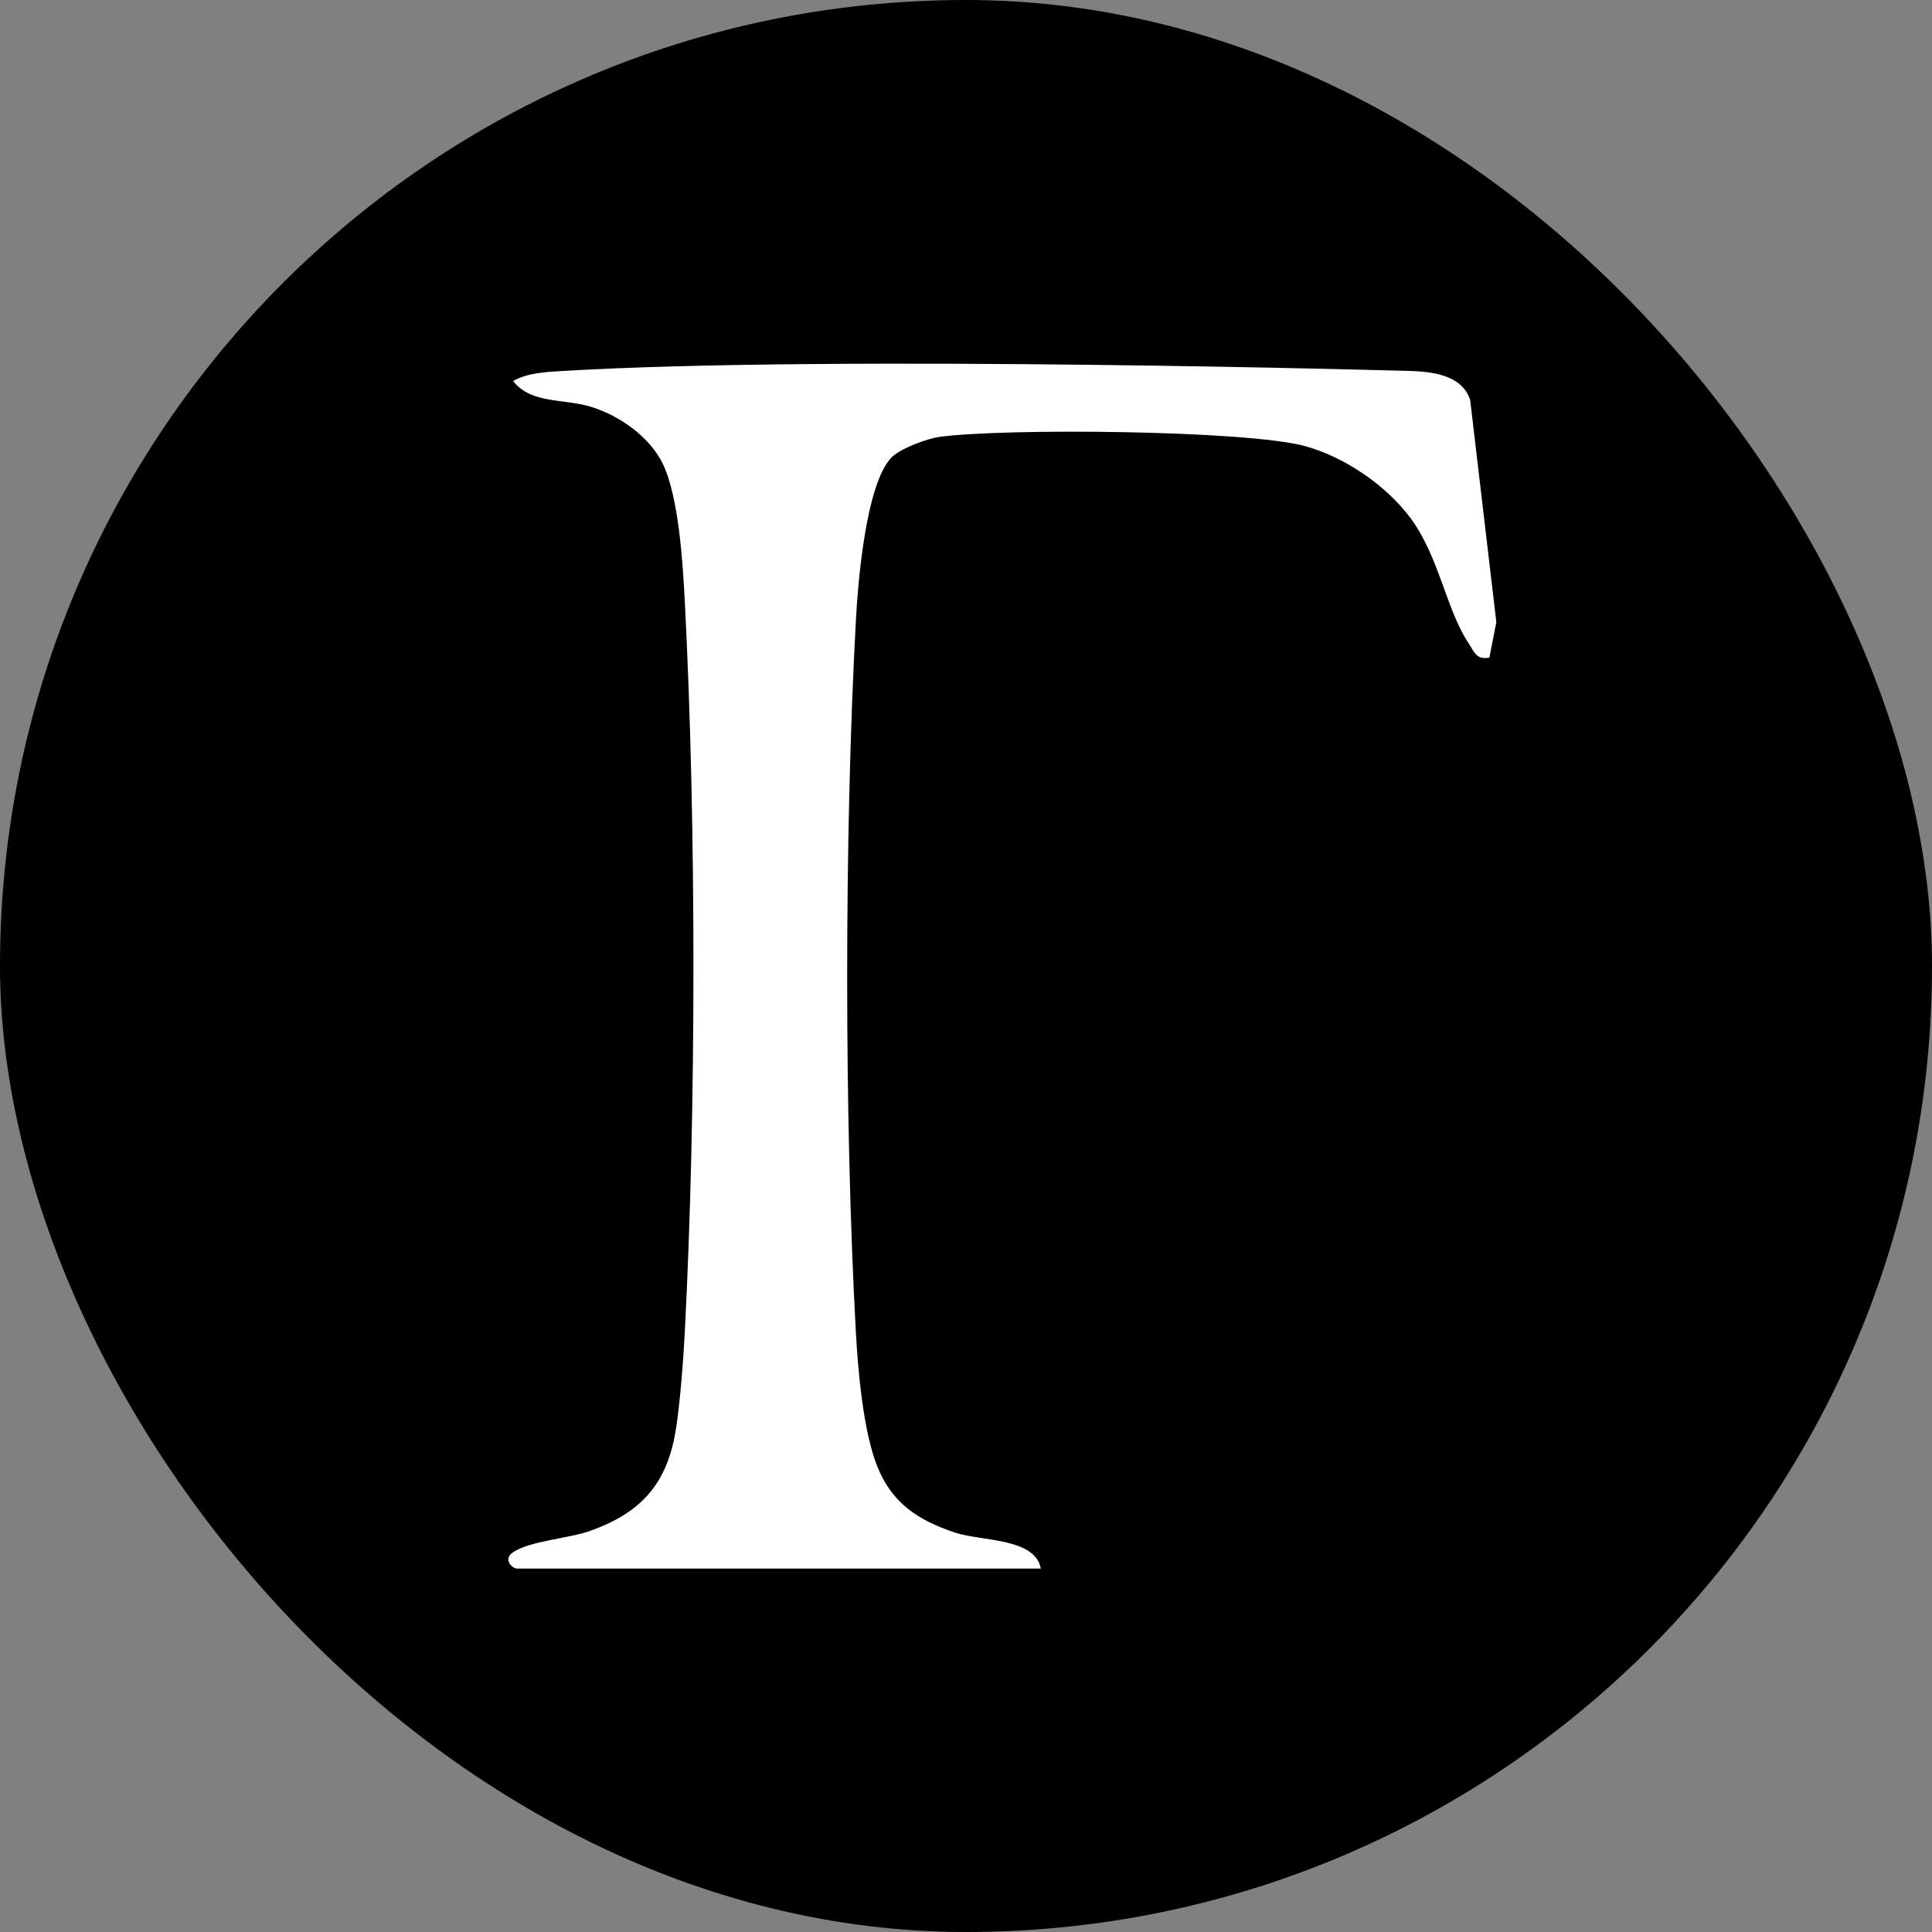
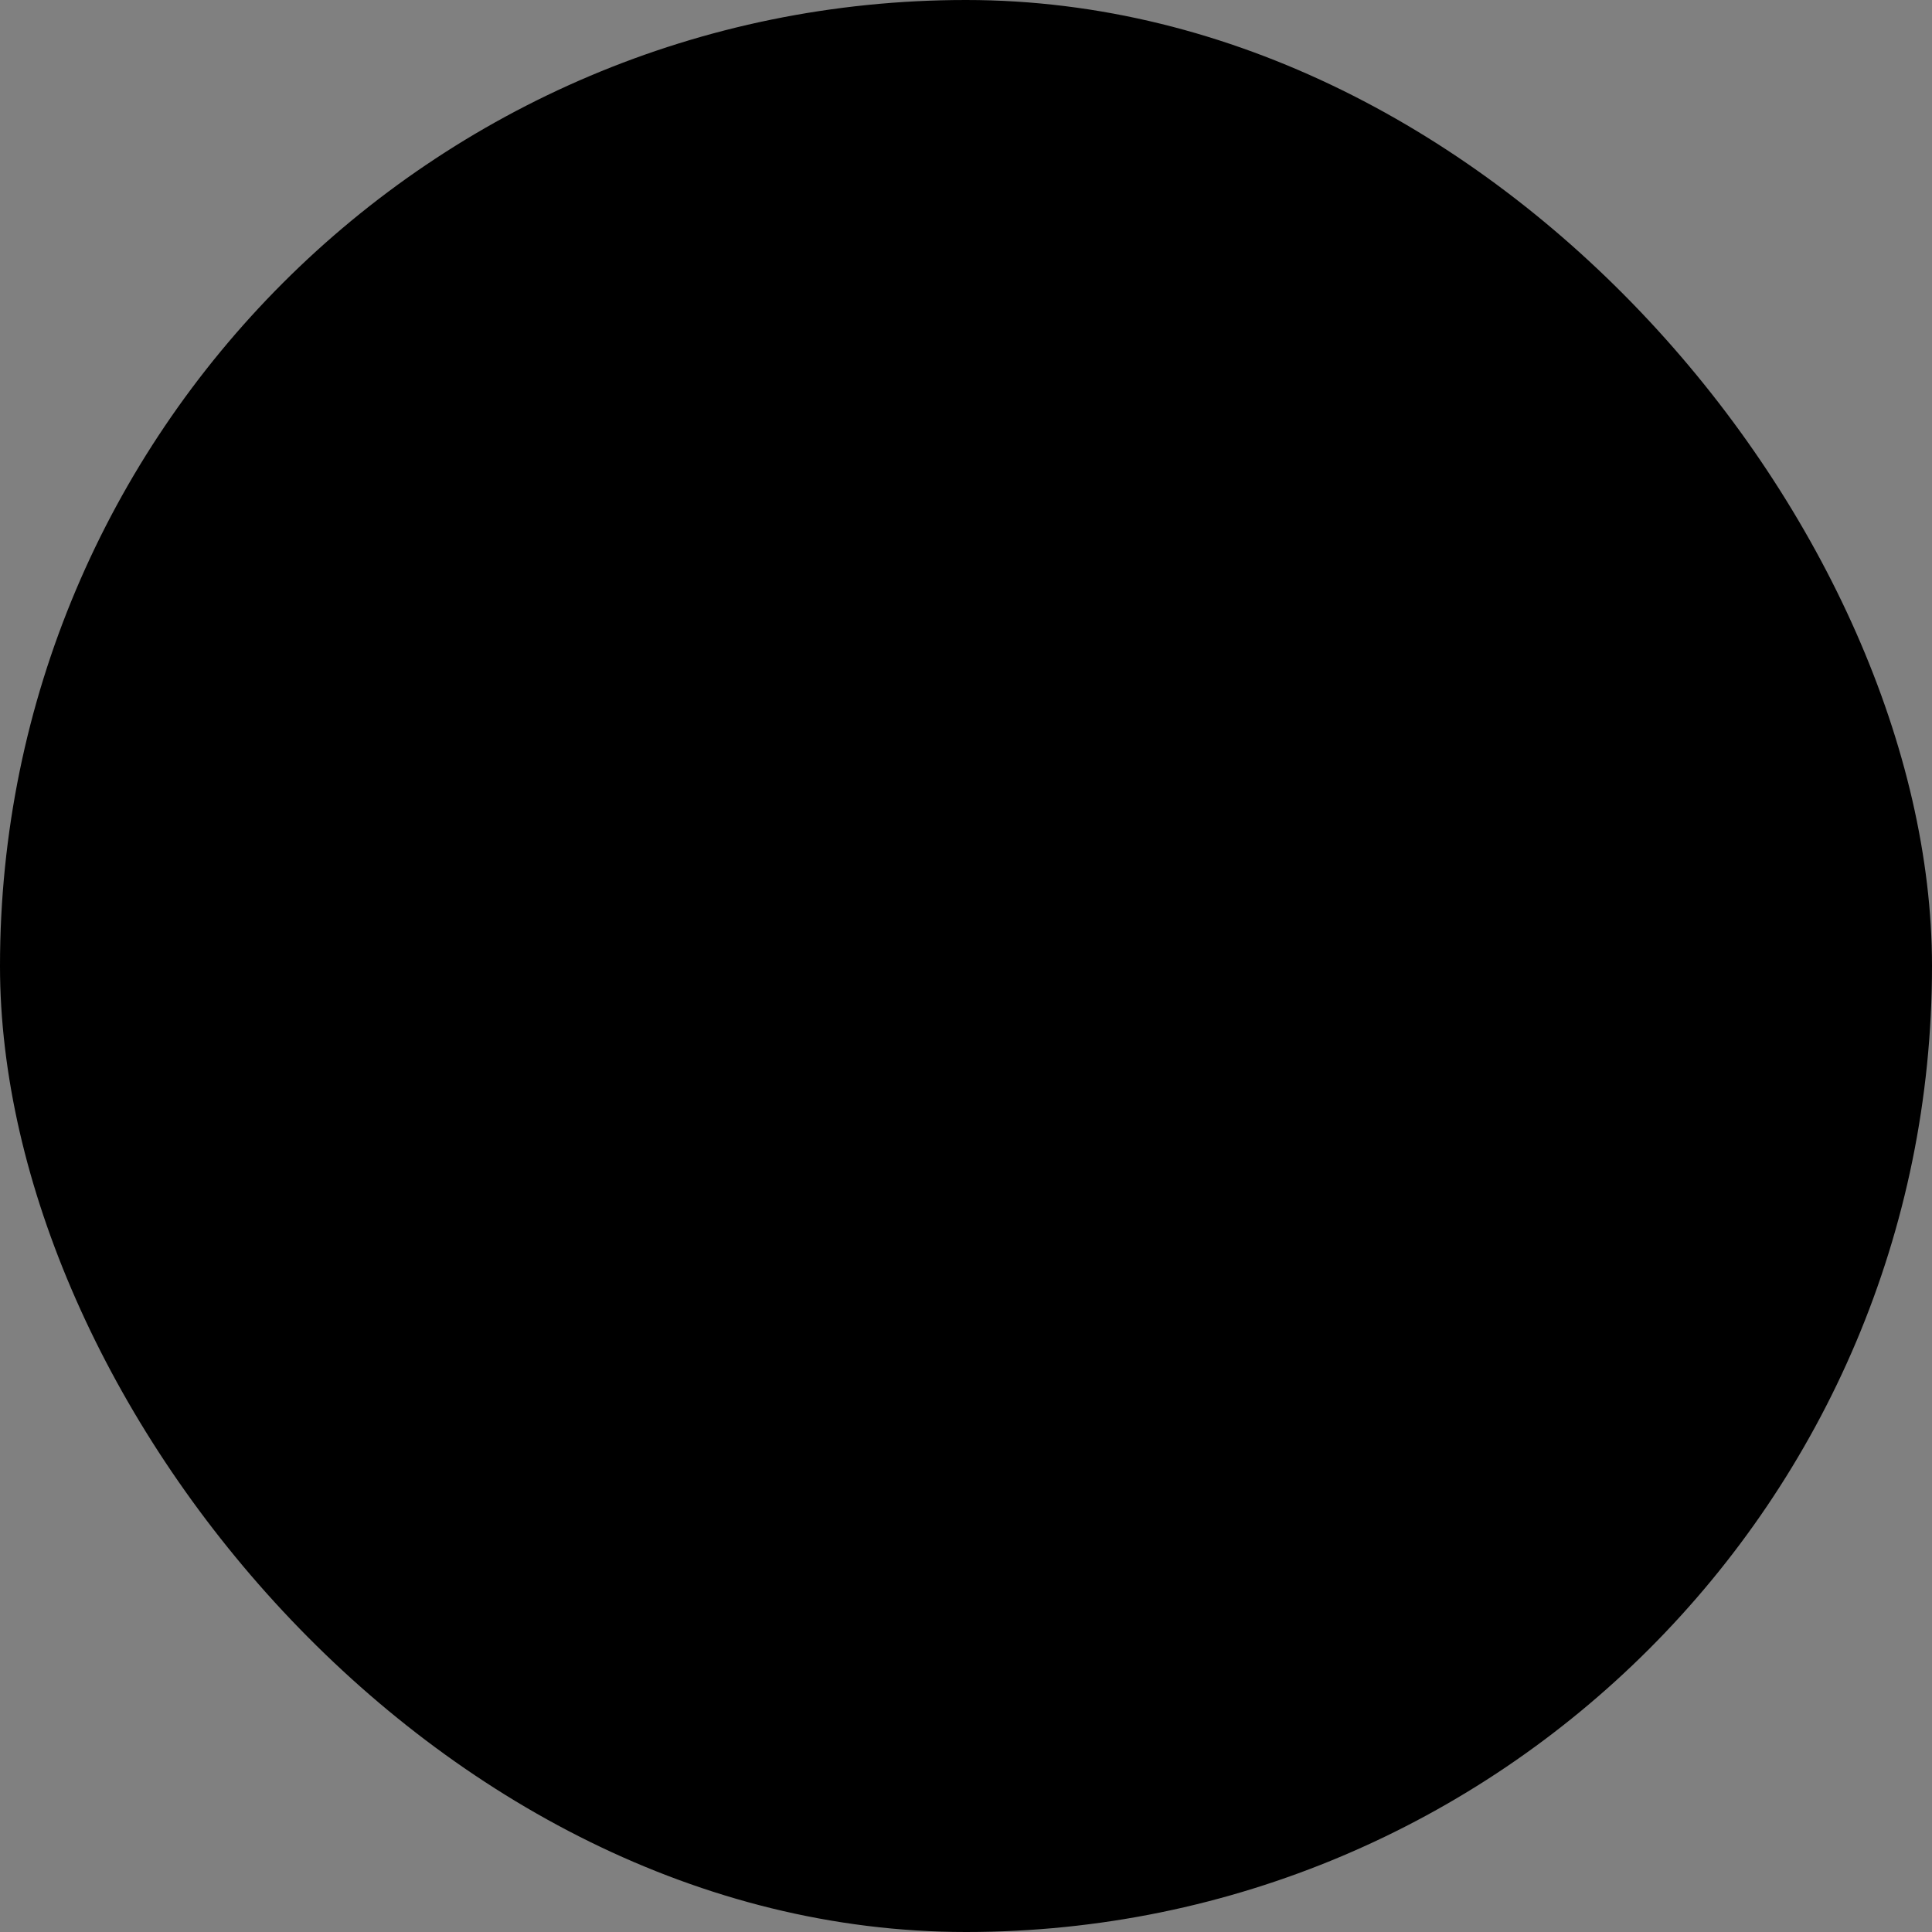
<svg xmlns="http://www.w3.org/2000/svg" width="32" height="32" viewBox="0 0 32 32" fill="none">
  <rect x="0" y="0" width="32" height="32" fill="#808080" stroke="none" />
  <rect width="32" height="32" rx="16" fill="black" />
-   <path d="M8.553 25.981C8.461 25.959 8.337 25.82 8.497 25.711C8.778 25.52 9.427 25.482 9.776 25.356C10.642 25.046 11.064 24.555 11.201 23.636C11.267 23.199 11.32 22.504 11.343 22.052C11.533 18.389 11.533 13.634 11.343 9.972C11.31 9.336 11.242 8.188 10.963 7.652C10.738 7.221 10.268 6.893 9.808 6.744C9.349 6.595 8.804 6.701 8.499 6.311C8.737 6.175 9.042 6.161 9.312 6.145C13.913 5.871 23.418 6.146 23.418 6.146C23.784 6.165 24.227 6.235 24.351 6.627L24.784 10.305L24.669 10.892C24.448 10.936 24.414 10.788 24.319 10.645C23.951 10.089 23.834 9.212 23.358 8.575C22.956 8.037 22.269 7.567 21.612 7.388C20.641 7.124 16.614 7.089 15.555 7.237C15.344 7.267 14.896 7.436 14.759 7.584C14.339 8.036 14.209 9.652 14.175 10.295C13.985 13.828 13.983 18.521 14.175 22.052C14.211 22.701 14.296 23.7 14.53 24.288C14.773 24.895 15.203 25.18 15.822 25.386C16.251 25.528 17.149 25.471 17.239 25.981H8.553Z" fill="white" />
</svg>